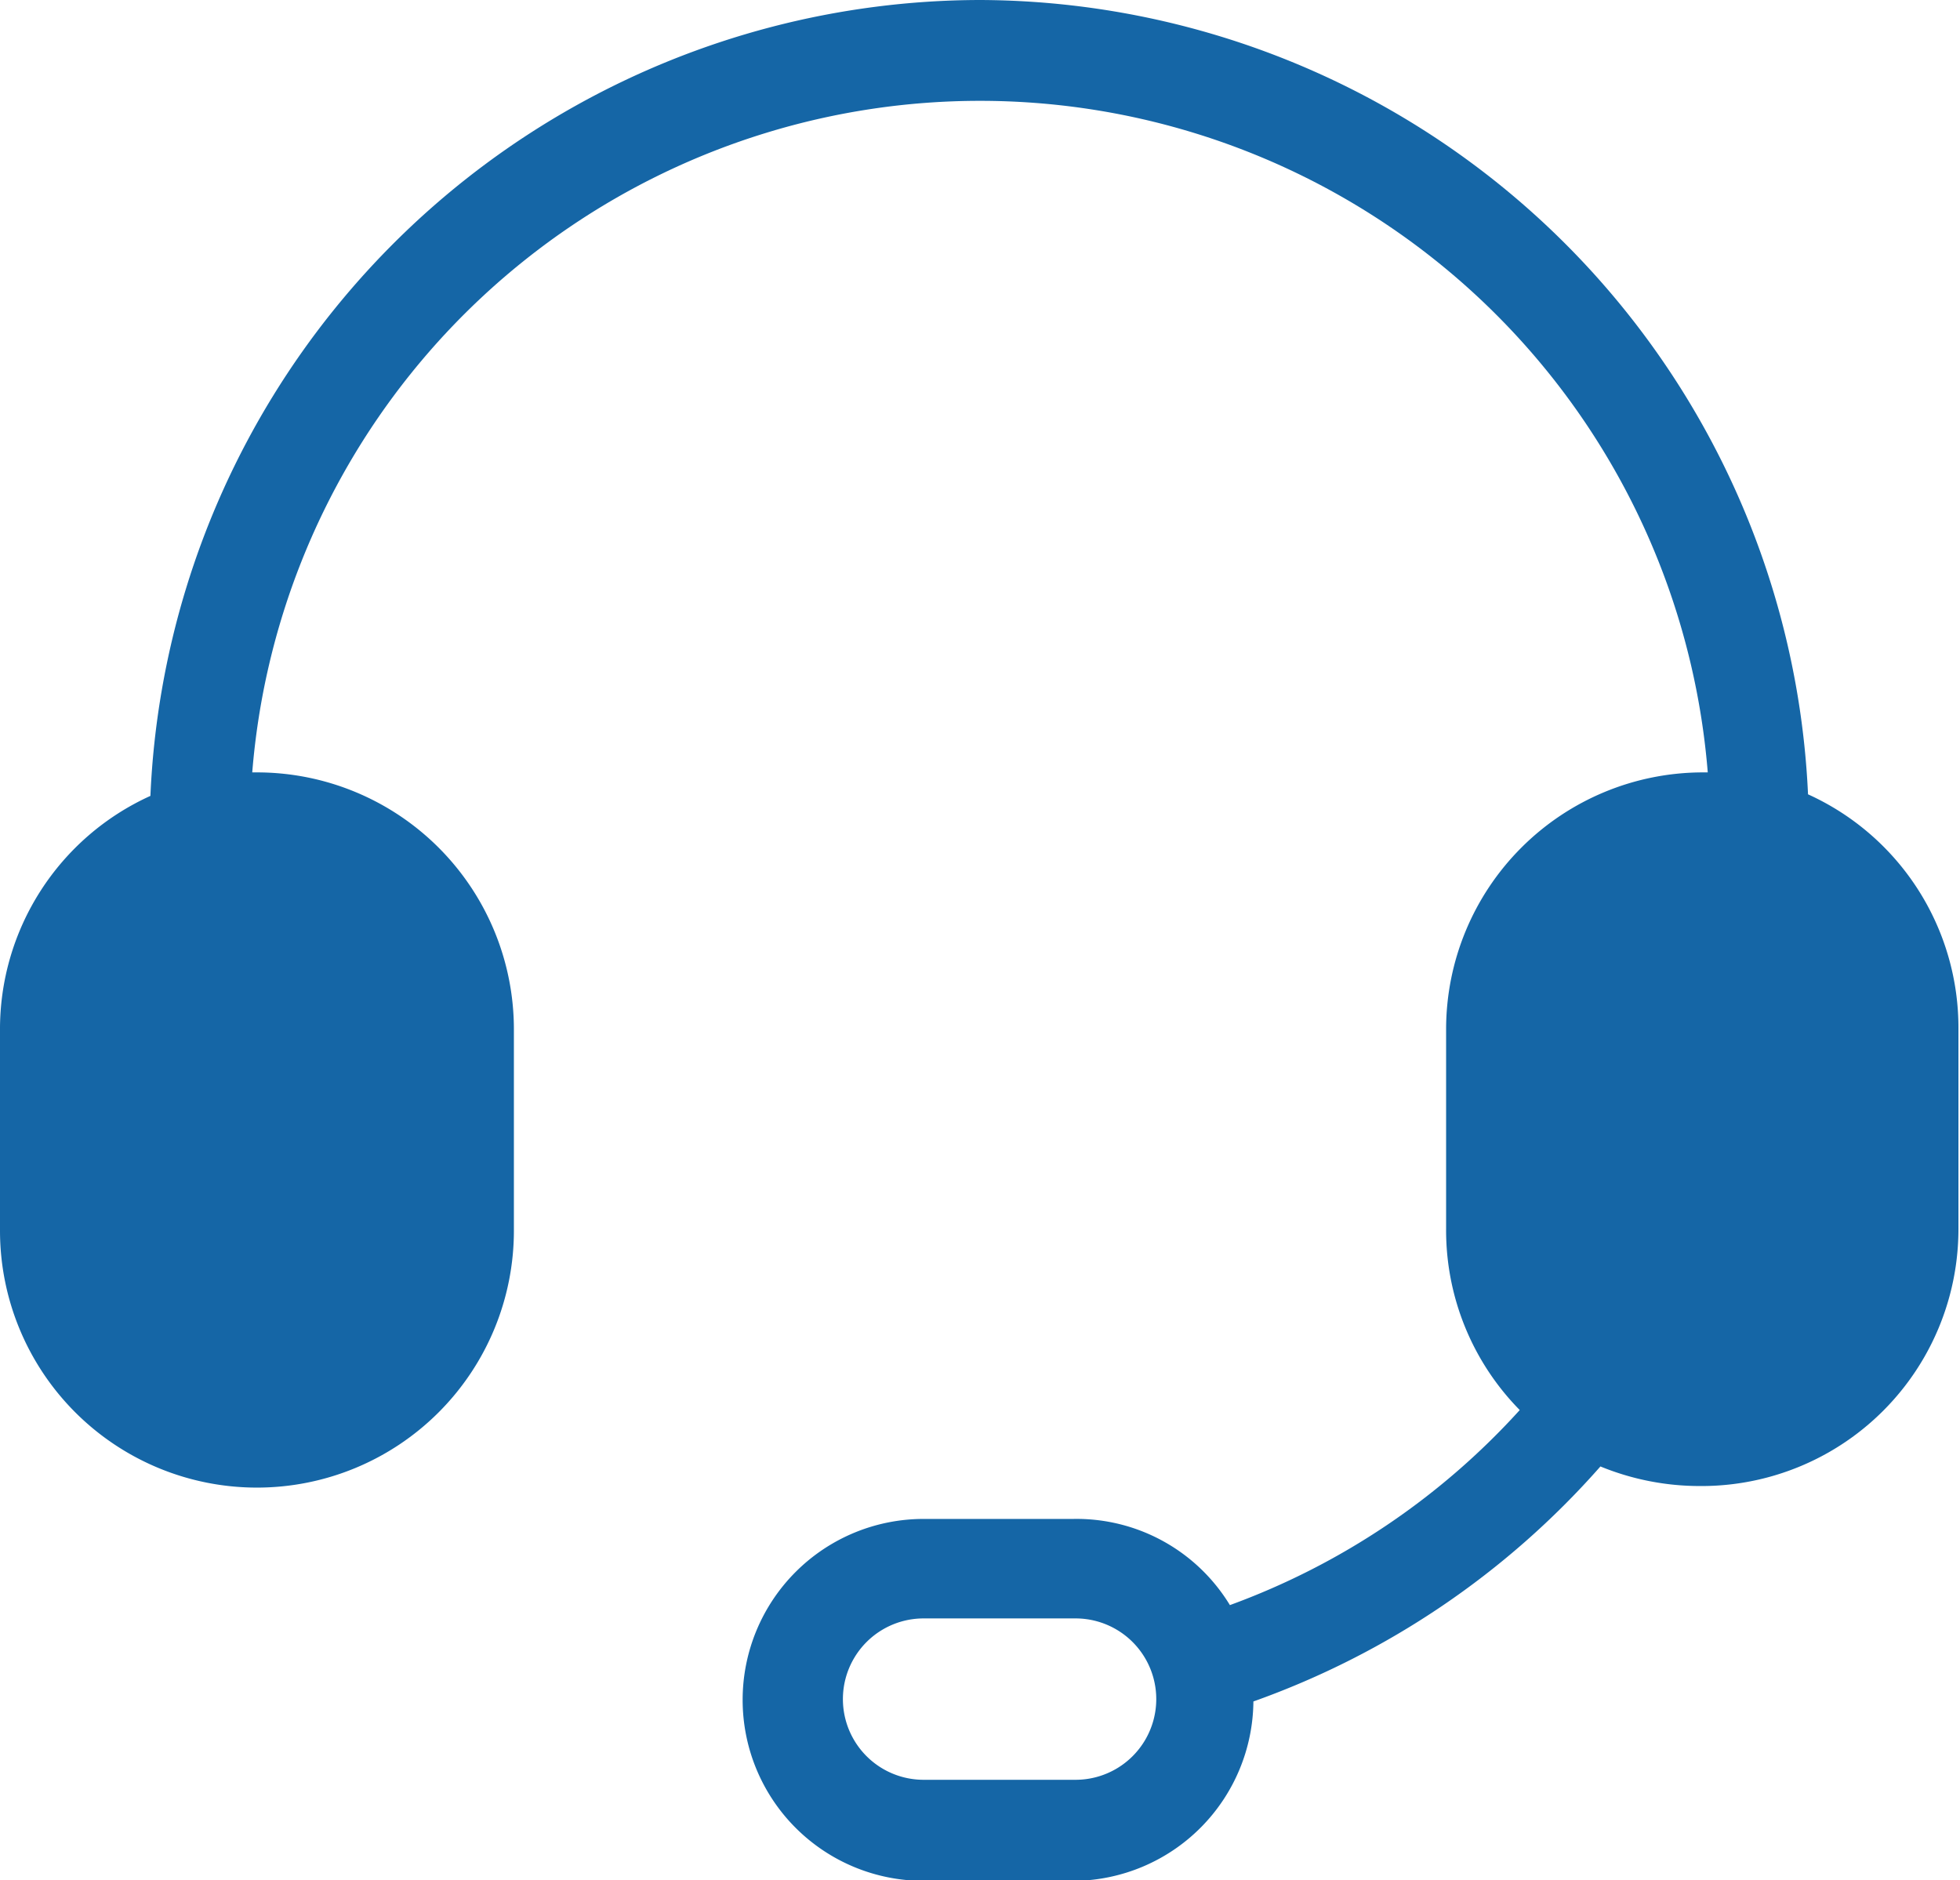
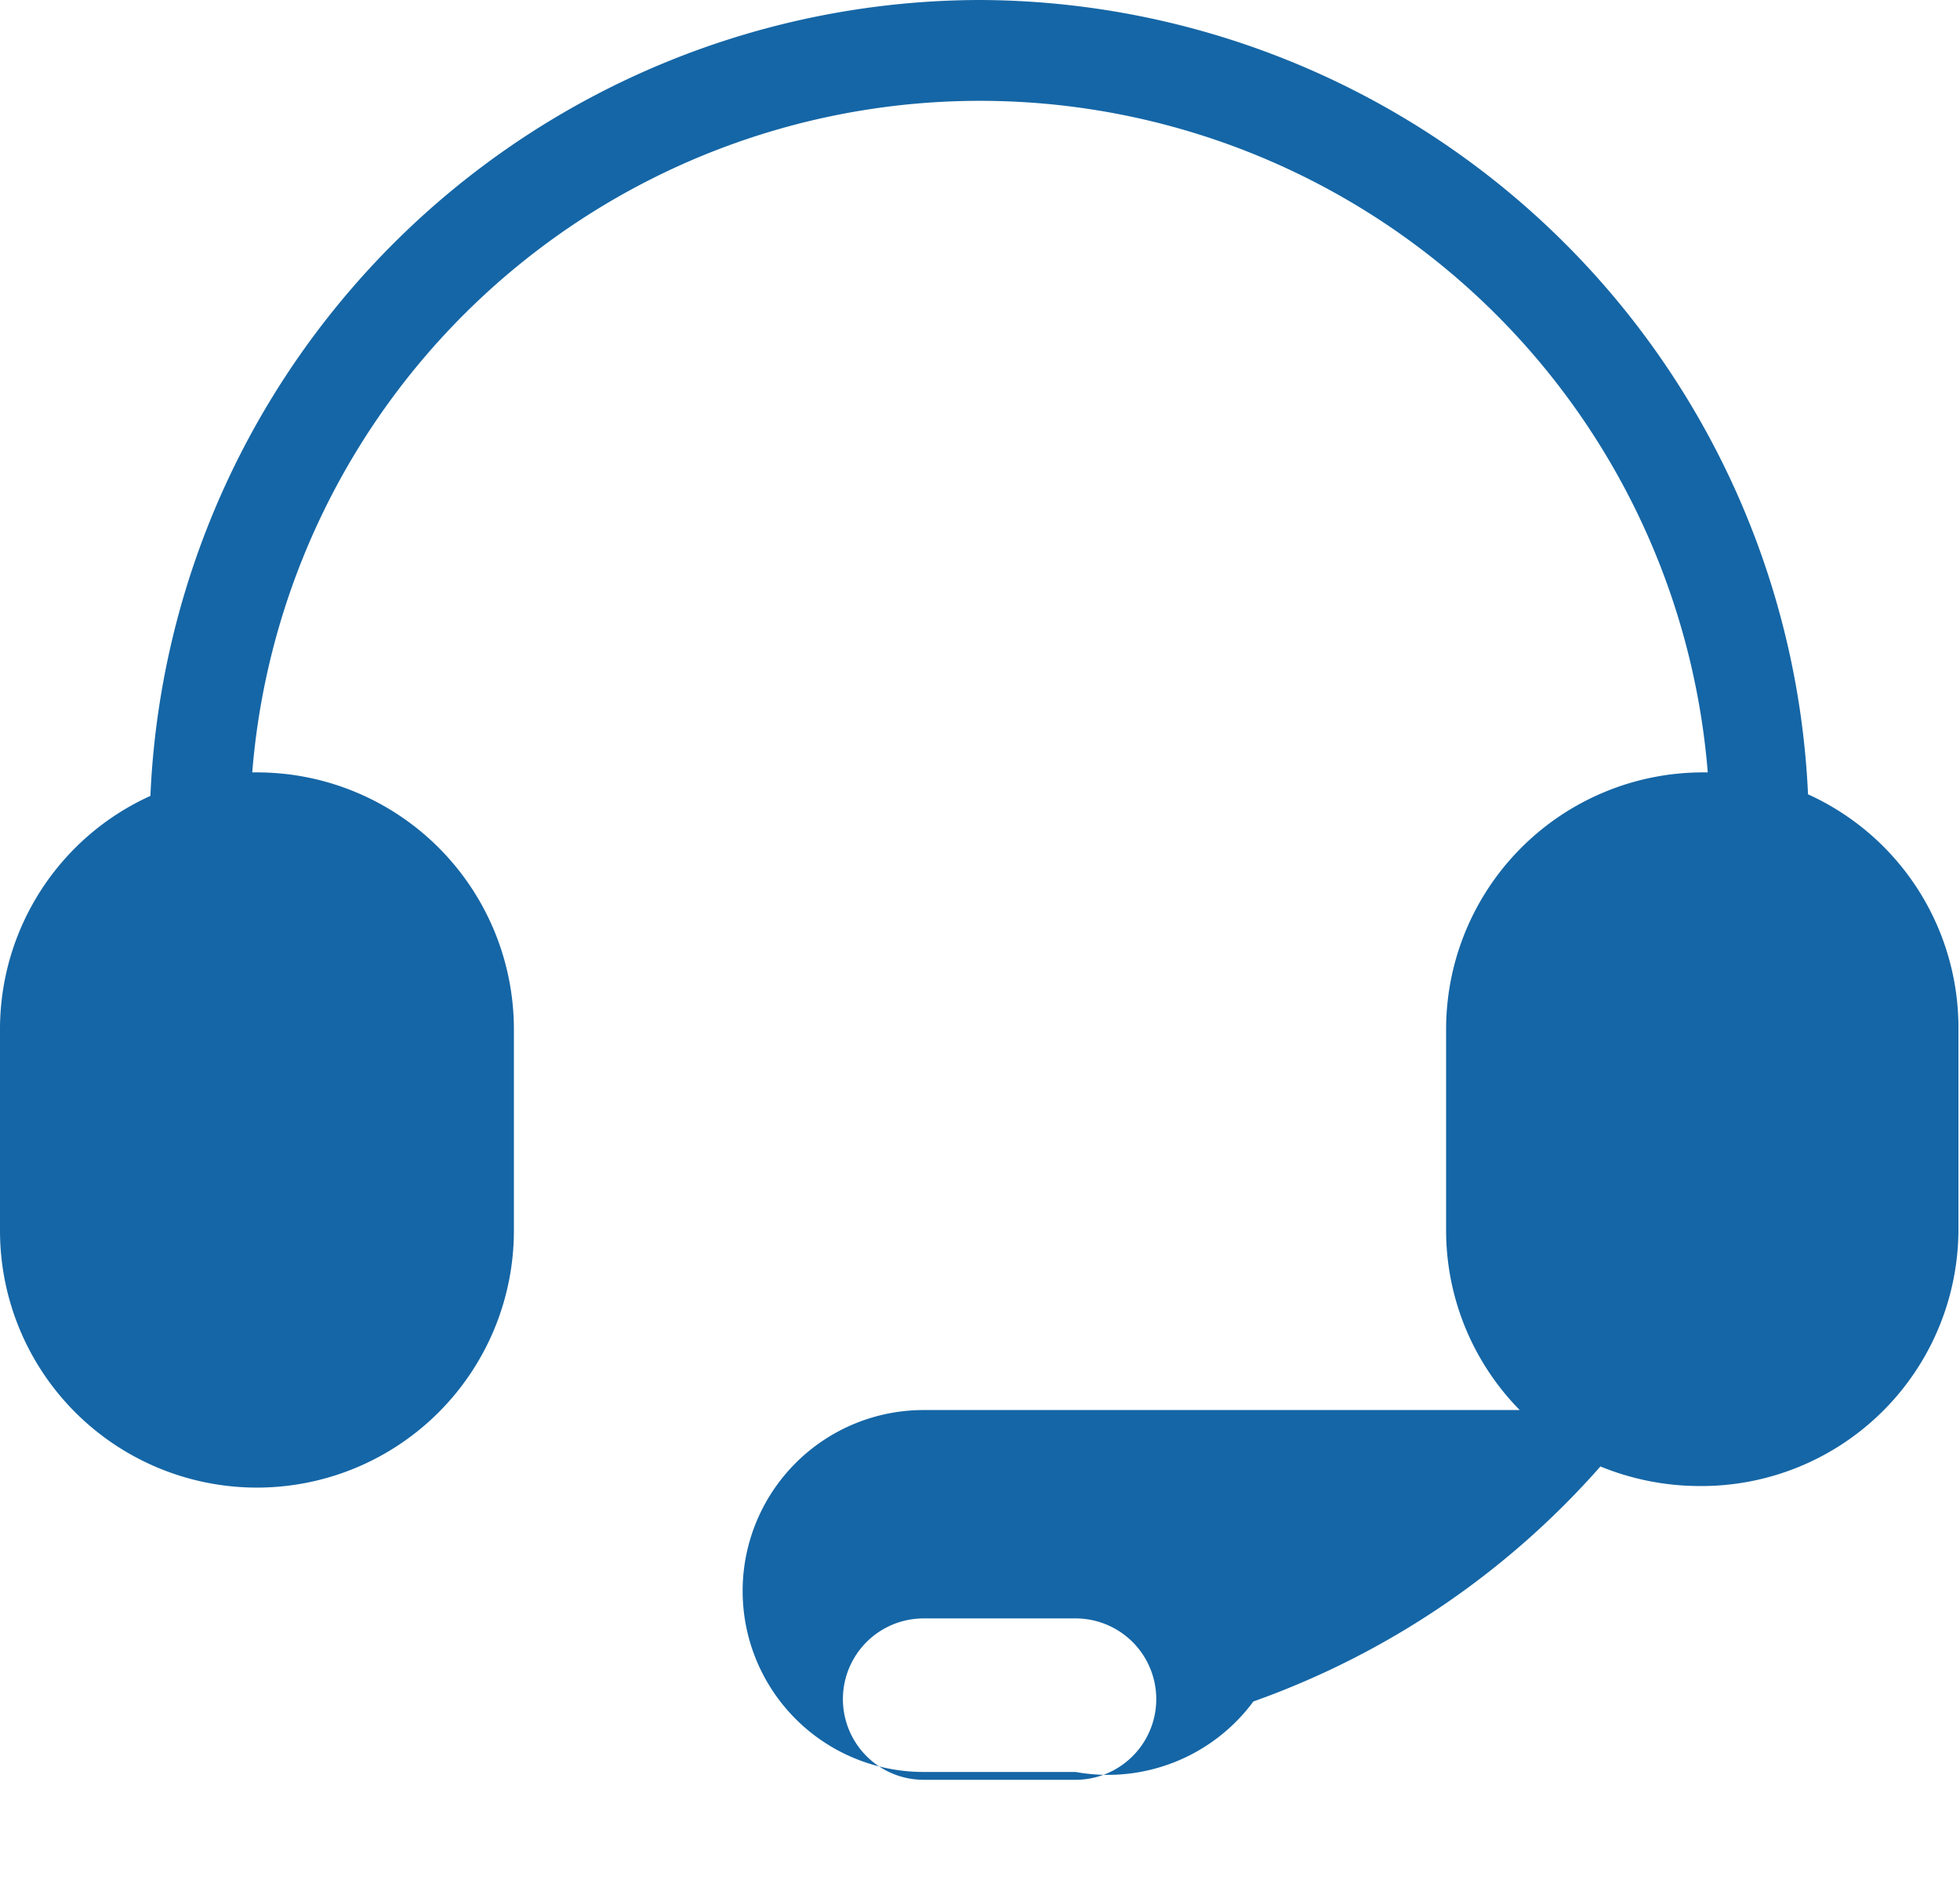
<svg xmlns="http://www.w3.org/2000/svg" viewBox="0 0 25.02 24">
  <defs>
    <style>.cls-1{fill:#1566a6;}</style>
  </defs>
  <g id="图层_2" data-name="图层 2">
    <g id="图层_1-2" data-name="图层 1">
-       <path class="cls-1" d="M31.51,19A10.62,10.62,0,0,0,20.92,29.16a3.27,3.27,0,0,0-1.92,3v2.55a3.28,3.28,0,0,0,6.56,0V32.14a3.28,3.28,0,0,0-3.28-3.28h-.06a9.32,9.32,0,0,1,18.58,0h-.06a3.28,3.28,0,0,0-3.28,3.28v2.55A3.27,3.27,0,0,0,38.4,37a9.29,9.29,0,0,1-3.7,2.49,2.29,2.29,0,0,0-2-1.1H30.79a2.31,2.31,0,1,0,0,4.62h1.94A2.31,2.31,0,0,0,35,40.72a10.66,10.66,0,0,0,4.43-3,3.34,3.34,0,0,0,1.27.25A3.28,3.28,0,0,0,44,34.69V32.14a3.27,3.27,0,0,0-1.92-3A10.62,10.62,0,0,0,31.51,19Zm-.72,22.72a1,1,0,1,1,0-2.06h1.94a1,1,0,0,1,0,2.06Z" transform="translate(-19 -19)" />
+       <path class="cls-1" d="M31.51,19A10.62,10.62,0,0,0,20.92,29.16a3.27,3.27,0,0,0-1.92,3v2.55a3.28,3.28,0,0,0,6.56,0V32.14a3.28,3.28,0,0,0-3.28-3.28h-.06a9.32,9.32,0,0,1,18.58,0h-.06a3.28,3.28,0,0,0-3.28,3.28v2.55A3.27,3.27,0,0,0,38.4,37H30.79a2.31,2.31,0,1,0,0,4.62h1.94A2.31,2.31,0,0,0,35,40.72a10.66,10.66,0,0,0,4.43-3,3.34,3.34,0,0,0,1.27.25A3.28,3.28,0,0,0,44,34.69V32.14a3.27,3.27,0,0,0-1.92-3A10.62,10.62,0,0,0,31.51,19Zm-.72,22.72a1,1,0,1,1,0-2.06h1.94a1,1,0,0,1,0,2.06Z" transform="translate(-19 -19)" />
    </g>
  </g>
</svg>